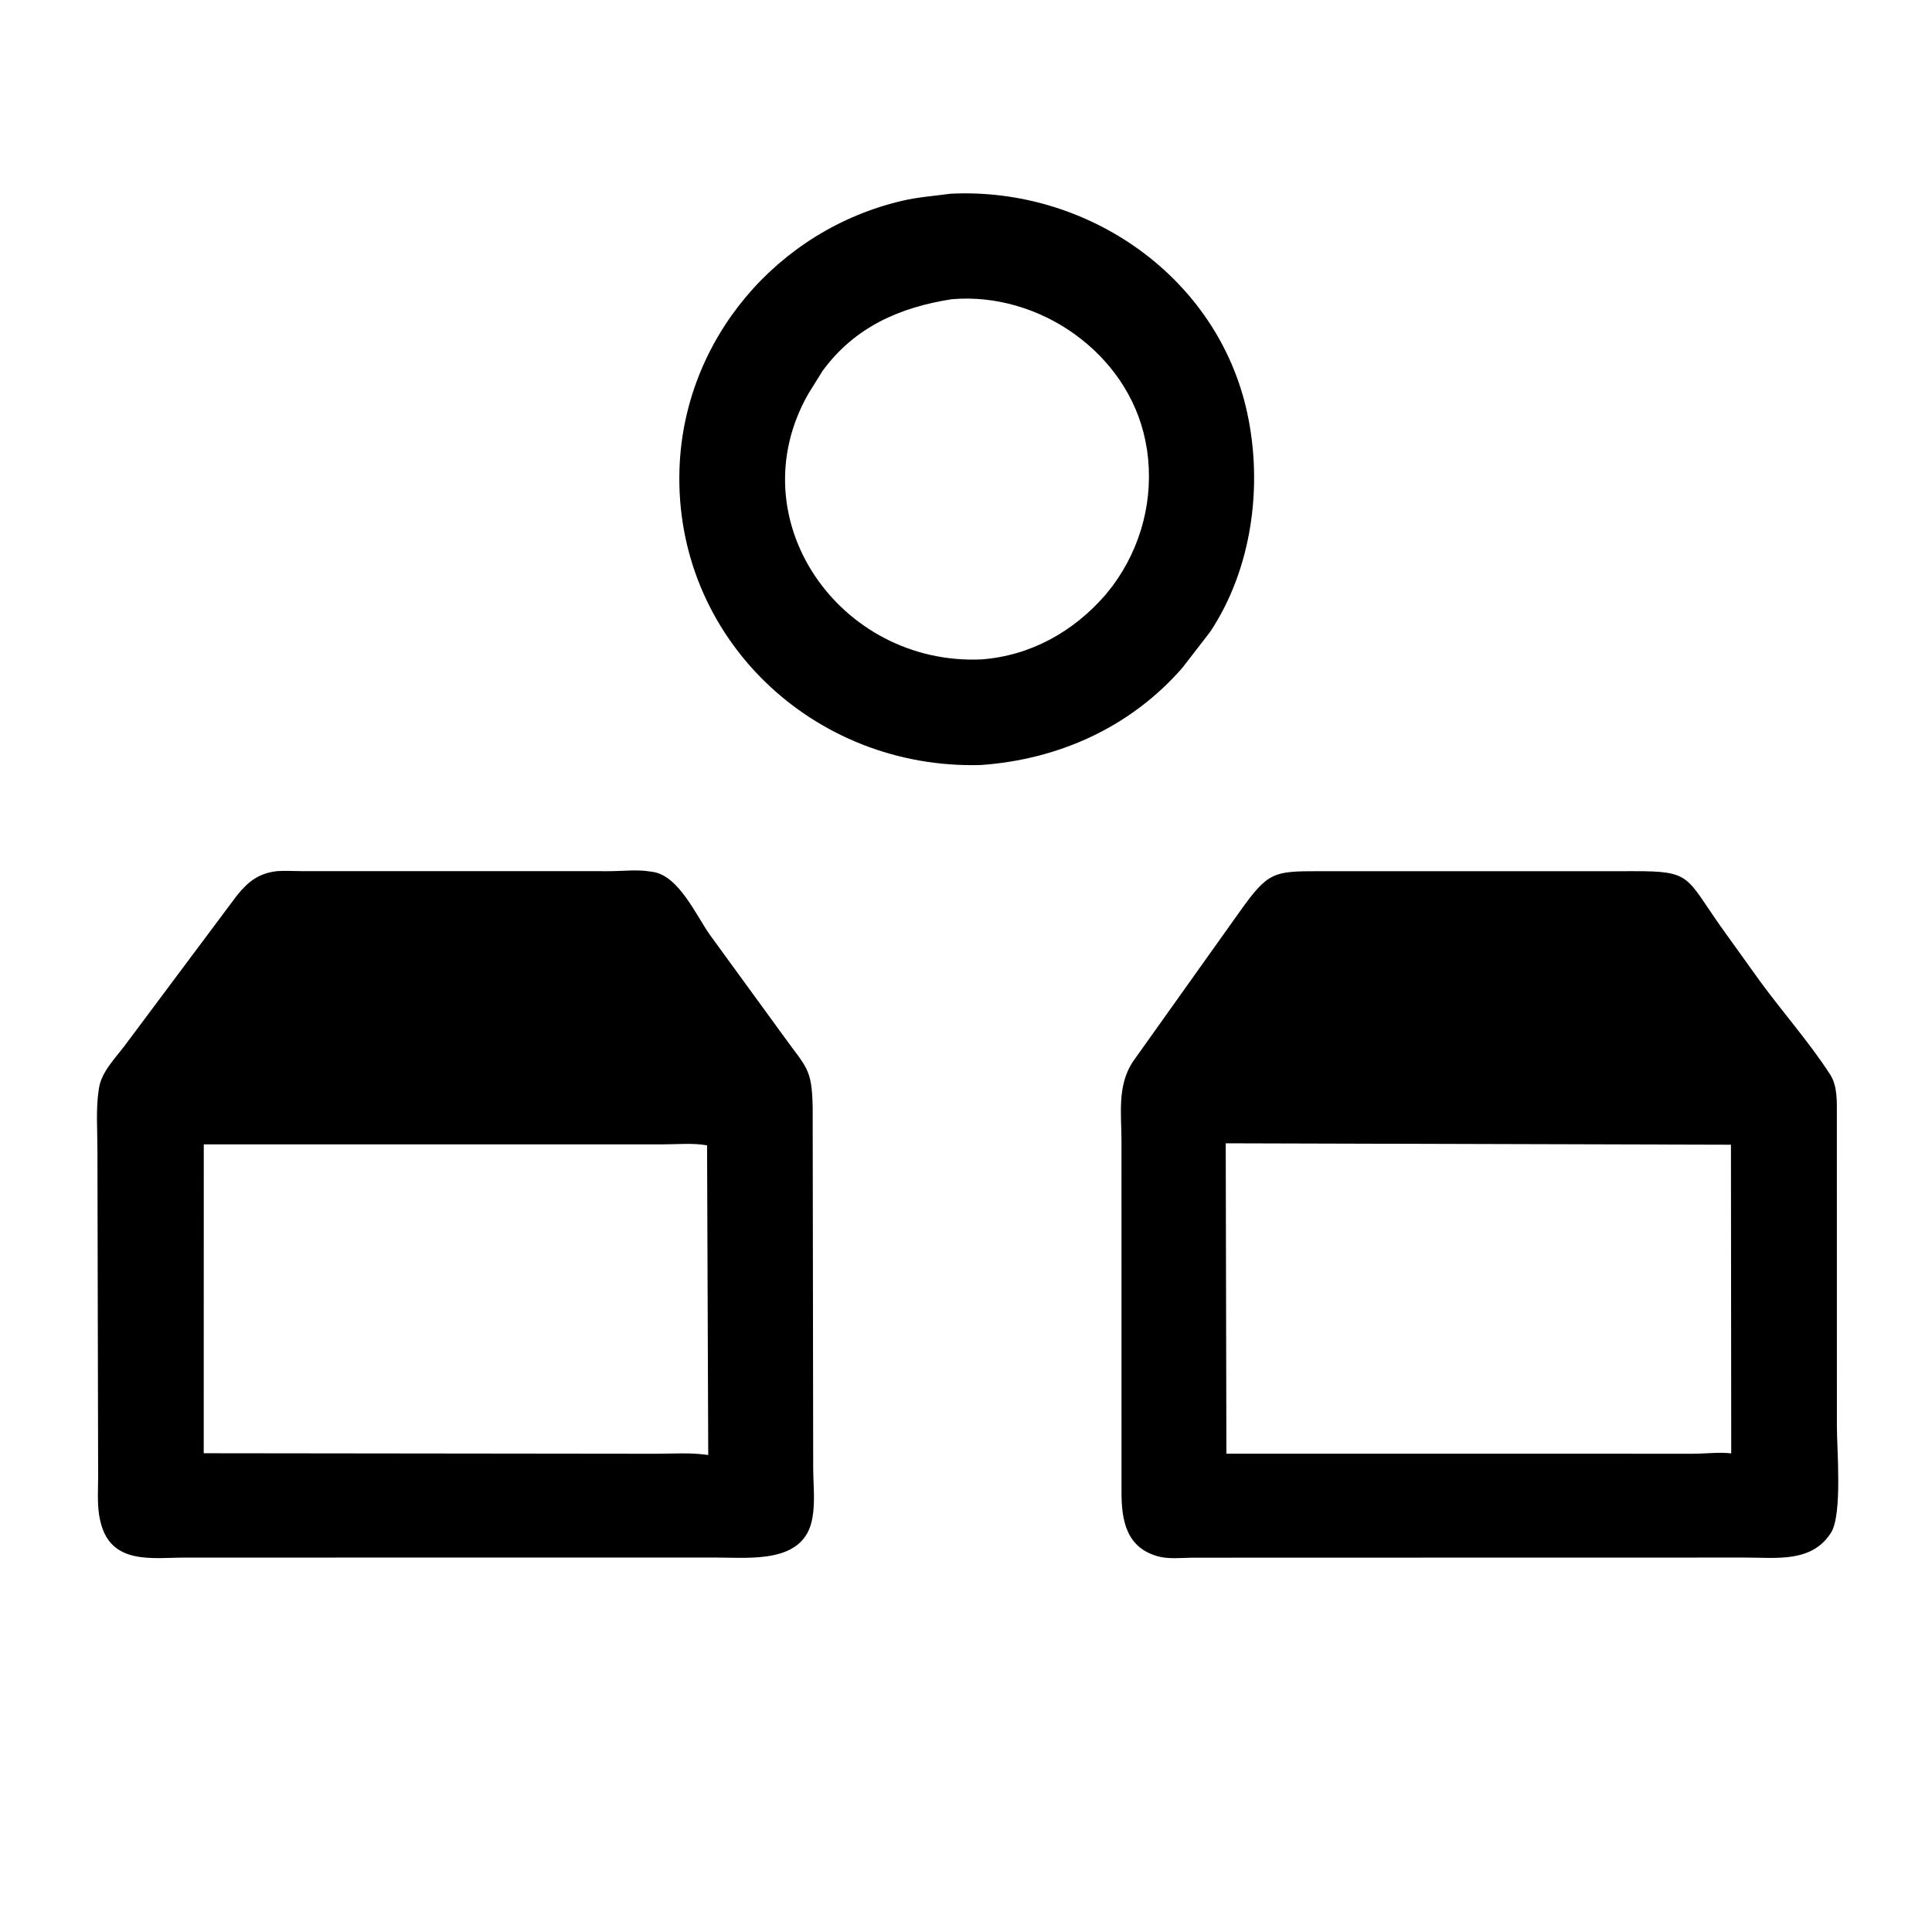
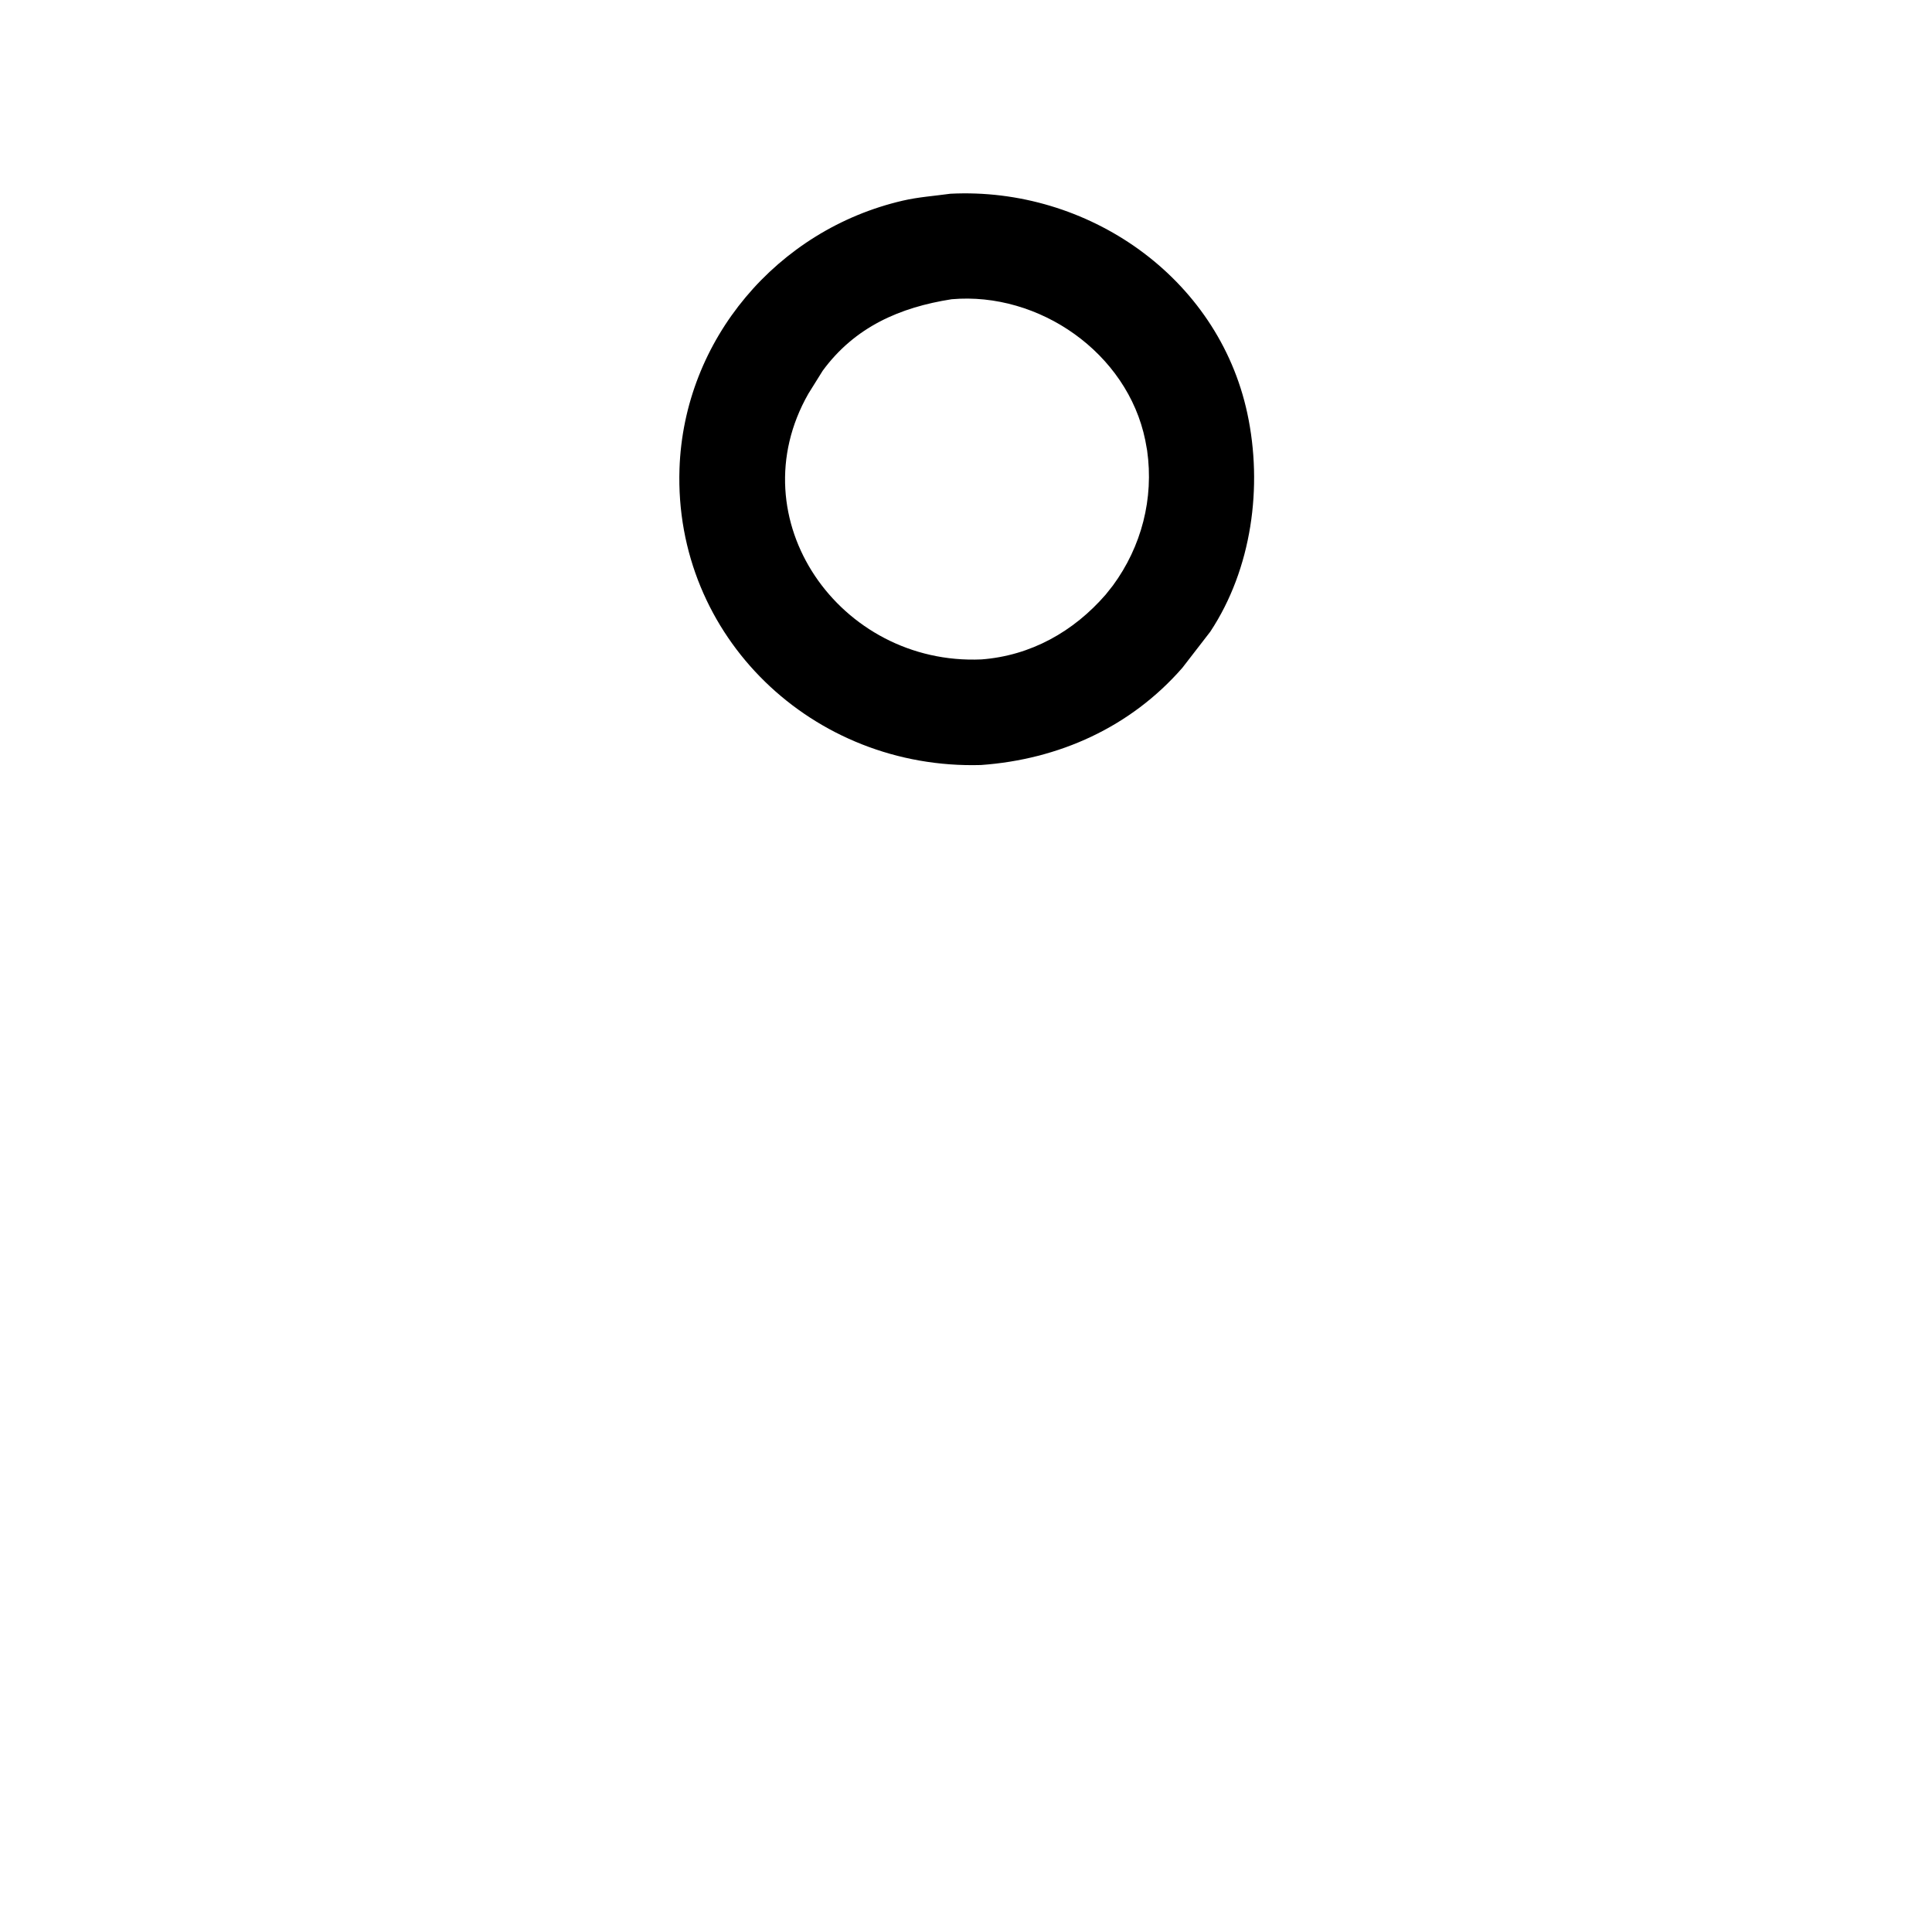
<svg xmlns="http://www.w3.org/2000/svg" id="icon" width="1024" height="1024">
  <path transform="scale(1.6 1.6)" d="M314.83 64.177C360.129 61.873 403.454 91.599 413.189 136.919C418.389 161.128 414.703 188.416 400.92 209.257L391.675 221.219C374.507 240.899 350.74 251.594 324.938 253.423C269.234 255.011 223.238 210.951 225.089 155.346C226.515 112.482 257.486 76.094 299.061 66.467C304.307 65.252 309.528 64.918 314.83 64.177ZM315.235 99.128C298.088 101.803 283.164 108.308 272.526 122.812L267.806 130.381C244.058 171.969 278.225 220.503 325.106 218.44C341.438 217.208 355.637 209.248 366.295 196.945L368.646 193.982C378.142 181.066 382.267 165.163 380 149.219L379.385 145.833C373.469 116.868 344.167 96.577 315.235 99.128Z" />
-   <path transform="scale(1.6 1.6)" d="M519.18 288.596L541.25 288.588C560.384 288.551 558.343 290.376 570.156 307.108L583.046 325.066C590.603 335.407 599.31 345.204 606.252 355.938C608.771 359.833 608.472 365.108 608.483 369.531L608.496 472.7C608.493 480.104 610.347 501.607 606.574 507.686L606.275 508.125C599.941 517.688 588.233 515.959 578.314 515.965L460.469 515.987L394.843 516.006C391.22 516.066 386.82 516.537 383.347 515.493L382.812 515.321C373.123 512.278 371.526 503.594 371.516 494.441L371.505 378.094C371.508 369.002 370.031 359.809 375.2 351.804L410.799 301.819C420.11 288.754 421.912 288.608 436.979 288.592L519.18 288.596ZM406.038 378.735L406.261 481.546L560.966 481.564C564.964 481.562 569.576 480.974 573.493 481.452L573.4 379.203L406.038 378.735Z" />
-   <path transform="scale(1.6 1.6)" d="M91.848 288.567C94.645 288.387 97.482 288.578 100.286 288.581L201.868 288.589C206.126 288.586 211.058 287.993 215.21 288.675L216.484 288.863C224.965 290.292 230.755 303.494 235.156 309.674L259.306 342.838C267.155 353.817 268.945 353.689 269.21 366.75L269.381 486.076C269.385 491.372 270.075 497.454 269.152 502.64L269.06 503.125C266.33 518.023 248.628 515.958 237.561 515.964L210.469 515.962L61.41 515.971C50.48 515.981 36.77 518.481 33.322 504.244L33.207 503.75C31.948 498.645 32.62 492.321 32.504 487.031L32.275 380.956C32.279 374.442 31.715 367.339 32.714 360.918L32.787 360.469C33.598 355.132 38.059 350.683 41.189 346.543L78.419 296.723C82.228 291.987 85.661 289.284 91.848 288.567ZM67.506 379.079L67.487 481.402L217.365 481.573C222.756 481.573 228.578 481.147 233.906 481.906L234.612 481.988L234.225 379.416C229.587 378.546 223.998 379.107 219.234 379.09L67.506 379.079Z" />
</svg>